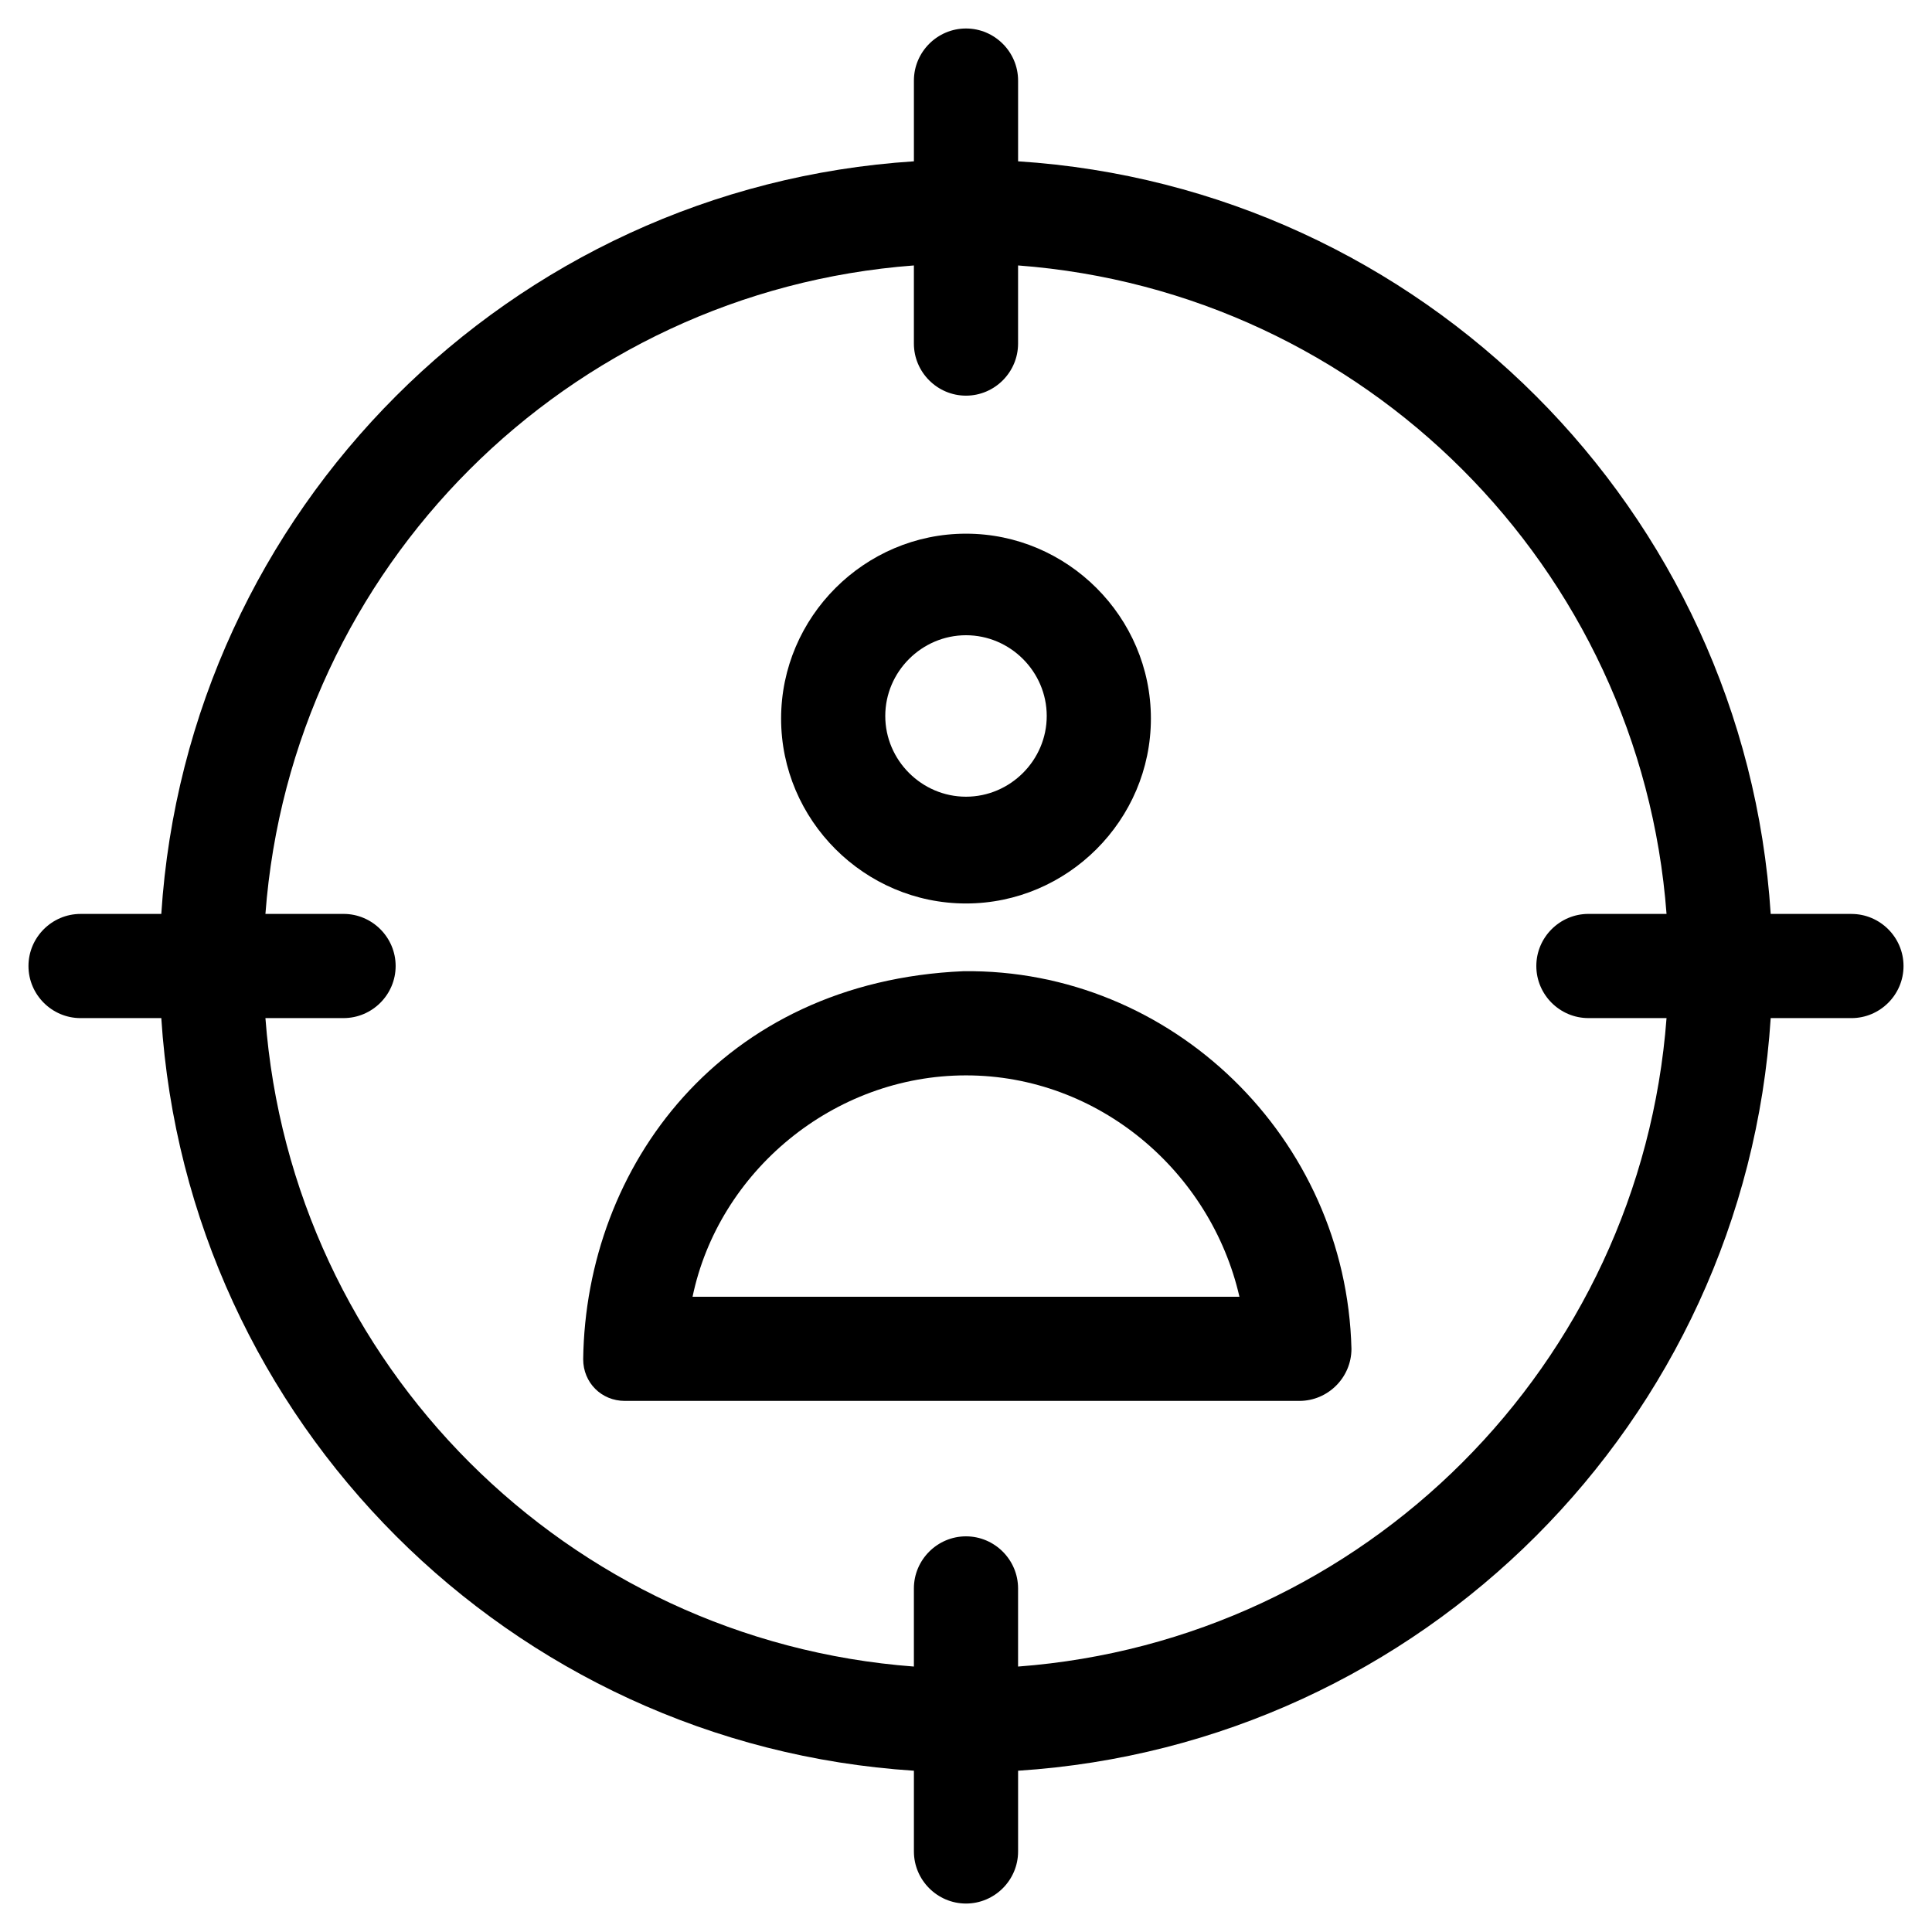
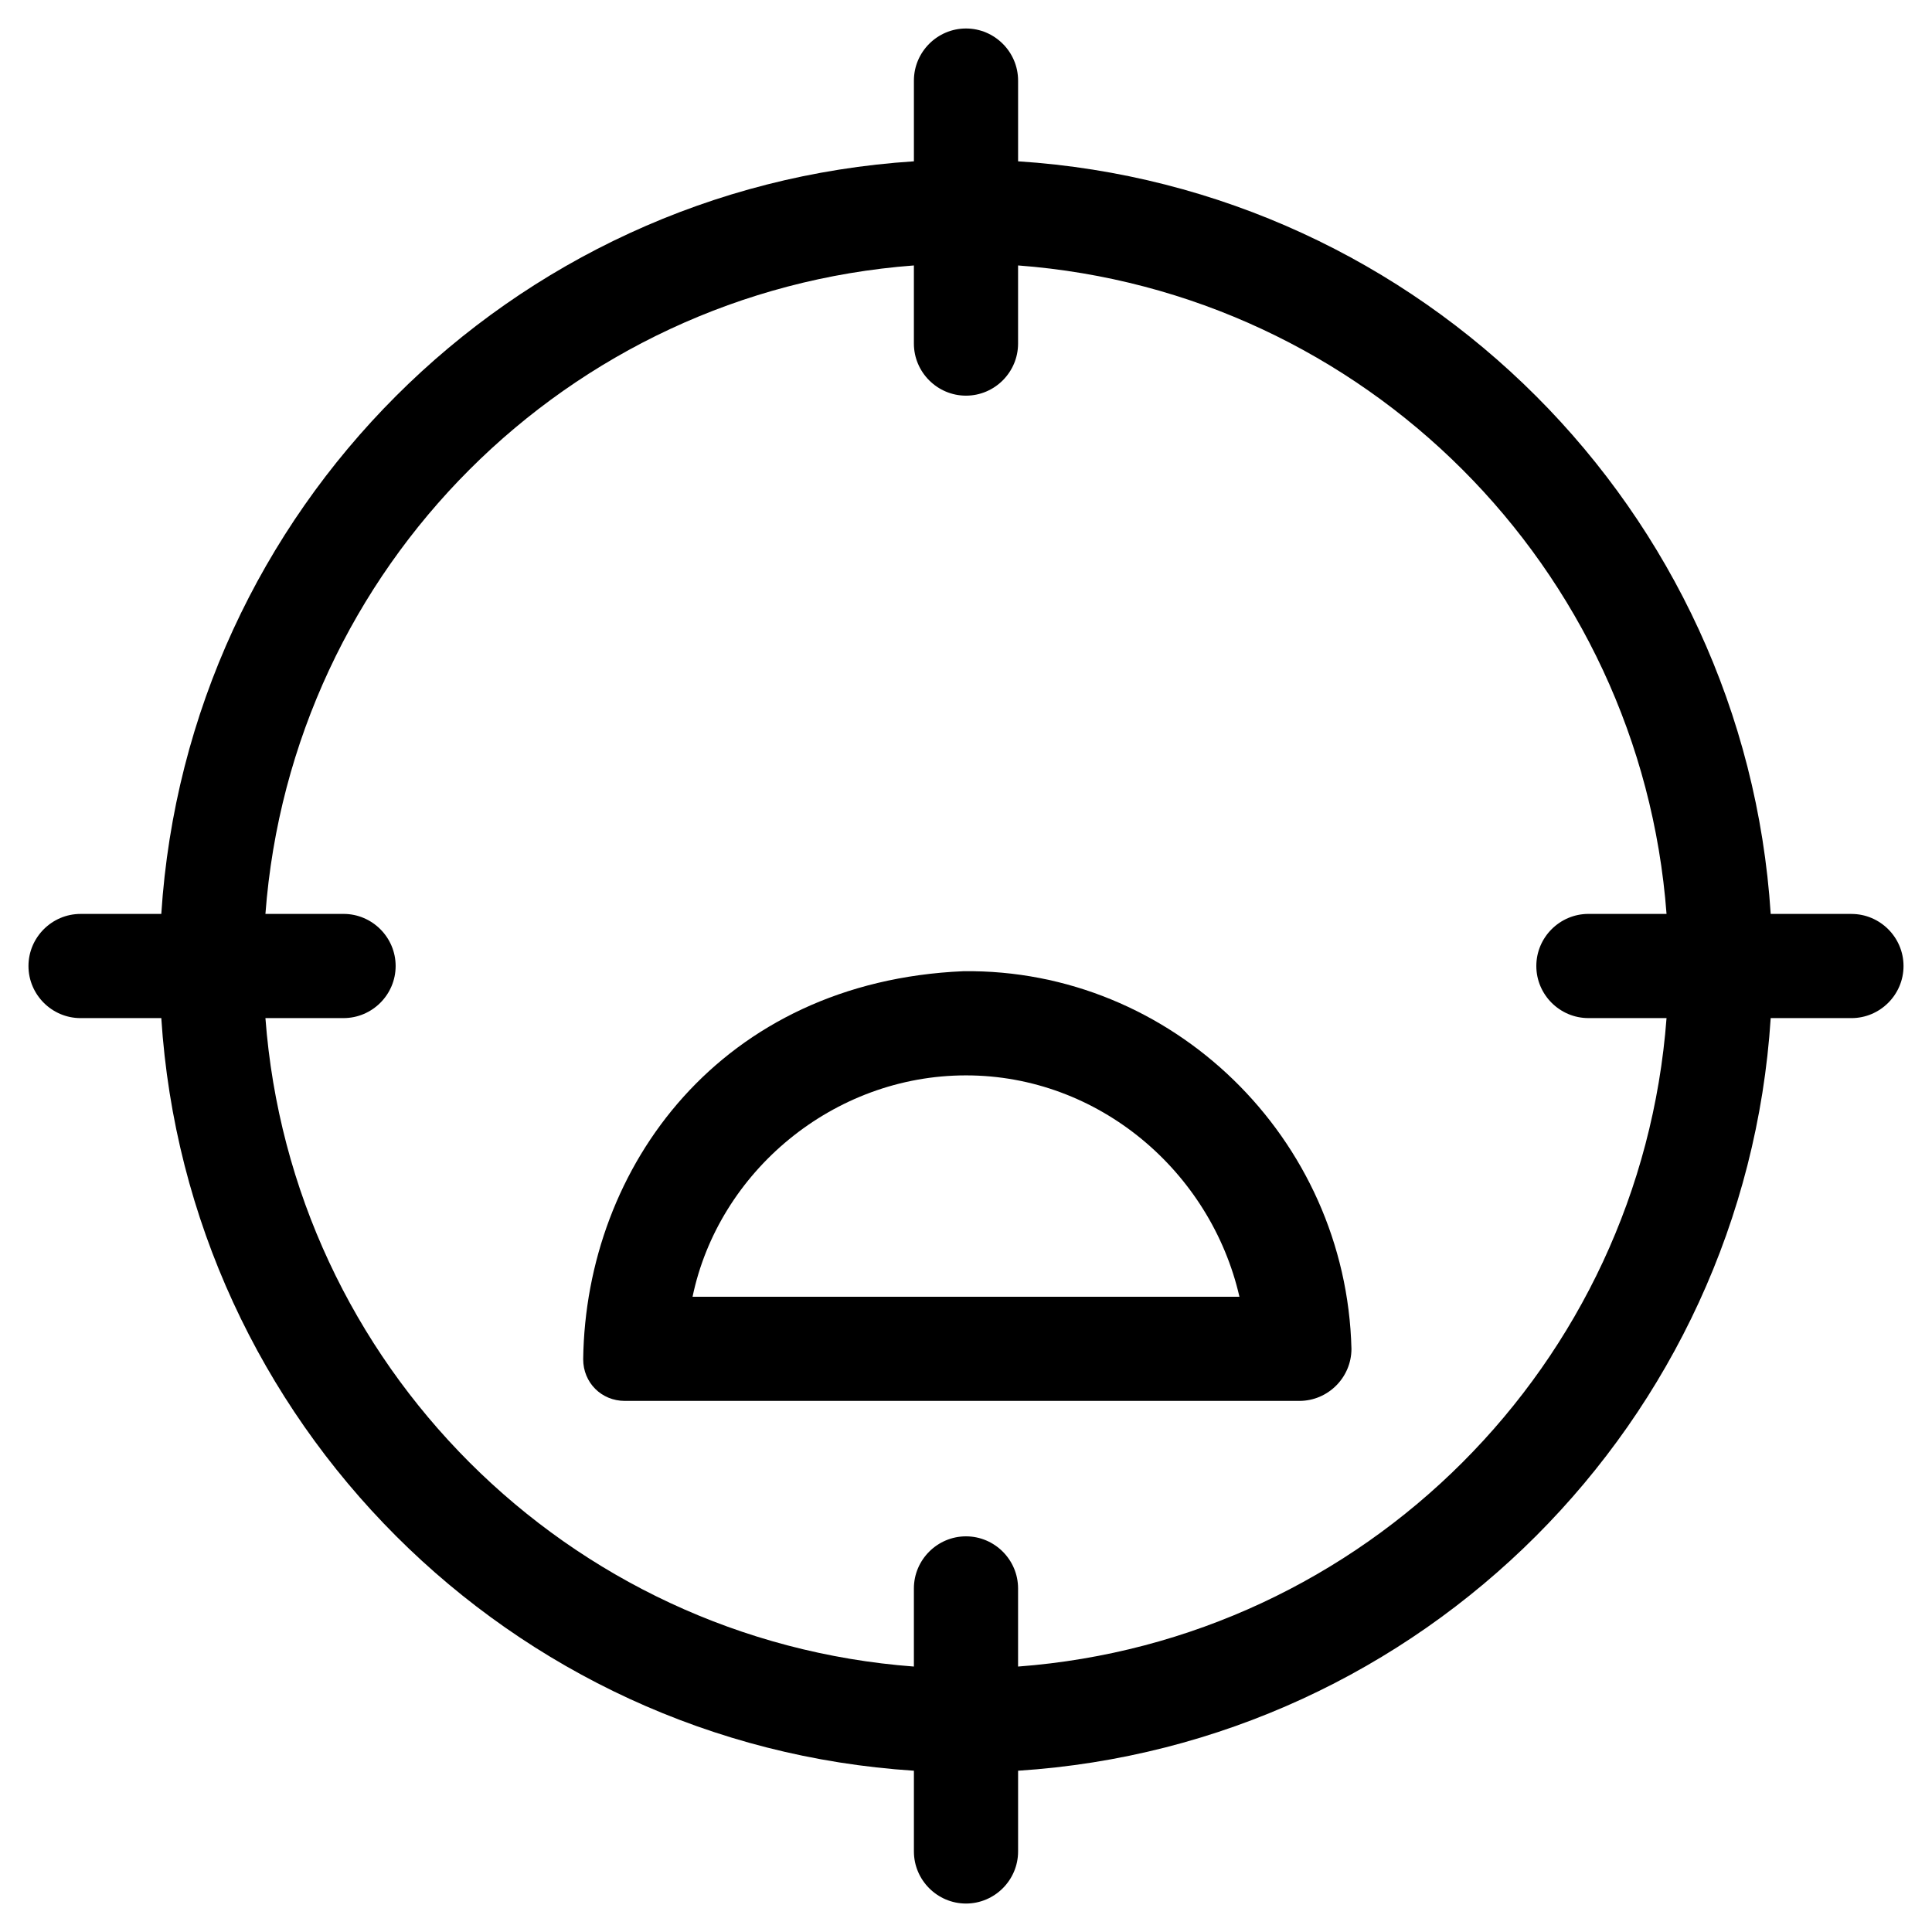
<svg xmlns="http://www.w3.org/2000/svg" fill="#000000" width="800px" height="800px" version="1.1" viewBox="144 144 512 512">
  <g>
    <path d="m634.65 386.2h-21.395c-6.902-106.97-92.48-192.55-199.45-199.45v-21.395c0-7.59-6.211-13.805-13.805-13.805-7.59 0-13.805 6.211-13.805 13.805v21.395c-106.97 6.902-192.55 92.48-199.45 199.45h-21.395c-7.59 0-13.805 6.211-13.805 13.805 0 7.59 6.211 13.805 13.805 13.805h21.395c6.902 106.97 92.48 192.55 199.45 199.45v21.395c0 7.59 6.211 13.805 13.805 13.805 7.59 0 13.805-6.211 13.805-13.805v-21.395c106.97-6.902 192.55-92.48 199.45-199.45h21.395c7.59 0 13.805-6.211 13.805-13.805 0-7.59-6.211-13.801-13.805-13.801zm-69.703 27.605h20.703c-6.902 91.789-80.059 164.95-171.85 171.85v-20.703c0-7.59-6.211-13.805-13.805-13.805-7.59 0-13.805 6.211-13.805 13.805v20.703c-91.789-6.902-164.95-80.059-171.85-171.85h20.703c7.59 0 13.805-6.211 13.805-13.805 0-7.59-6.211-13.805-13.805-13.805h-20.703c6.902-91.789 80.059-164.95 171.85-171.85v20.703c0 7.59 6.211 13.805 13.805 13.805 7.59 0 13.805-6.211 13.805-13.805v-20.703c91.789 6.902 164.95 80.059 171.85 171.85h-20.703c-7.59 0-13.805 6.211-13.805 13.805s6.211 13.805 13.805 13.805z" />
-     <path d="m400 383.43c26.914 0 49-22.086 49-49 0-26.914-22.086-49-49-49s-49 22.086-49 49c-0.004 26.918 22.082 49 49 49zm0-71.086c11.734 0 21.395 9.66 21.395 21.395 0 11.734-9.66 21.395-21.395 21.395s-21.395-9.66-21.395-21.395c0-11.73 9.66-21.395 21.395-21.395z" />
    <path d="m399.31 401.38c-64.184 2.762-100.07 51.762-100.76 102.83 0 6.211 4.832 11.043 11.043 11.043h178.75c7.59 0 13.805-6.211 13.805-13.805-1.383-55.902-47.625-100.76-102.84-100.07zm-71.777 86.27c6.902-33.129 37.27-58.664 72.465-58.664 35.199 0 64.875 25.535 72.465 58.664z" />
  </g>
</svg>